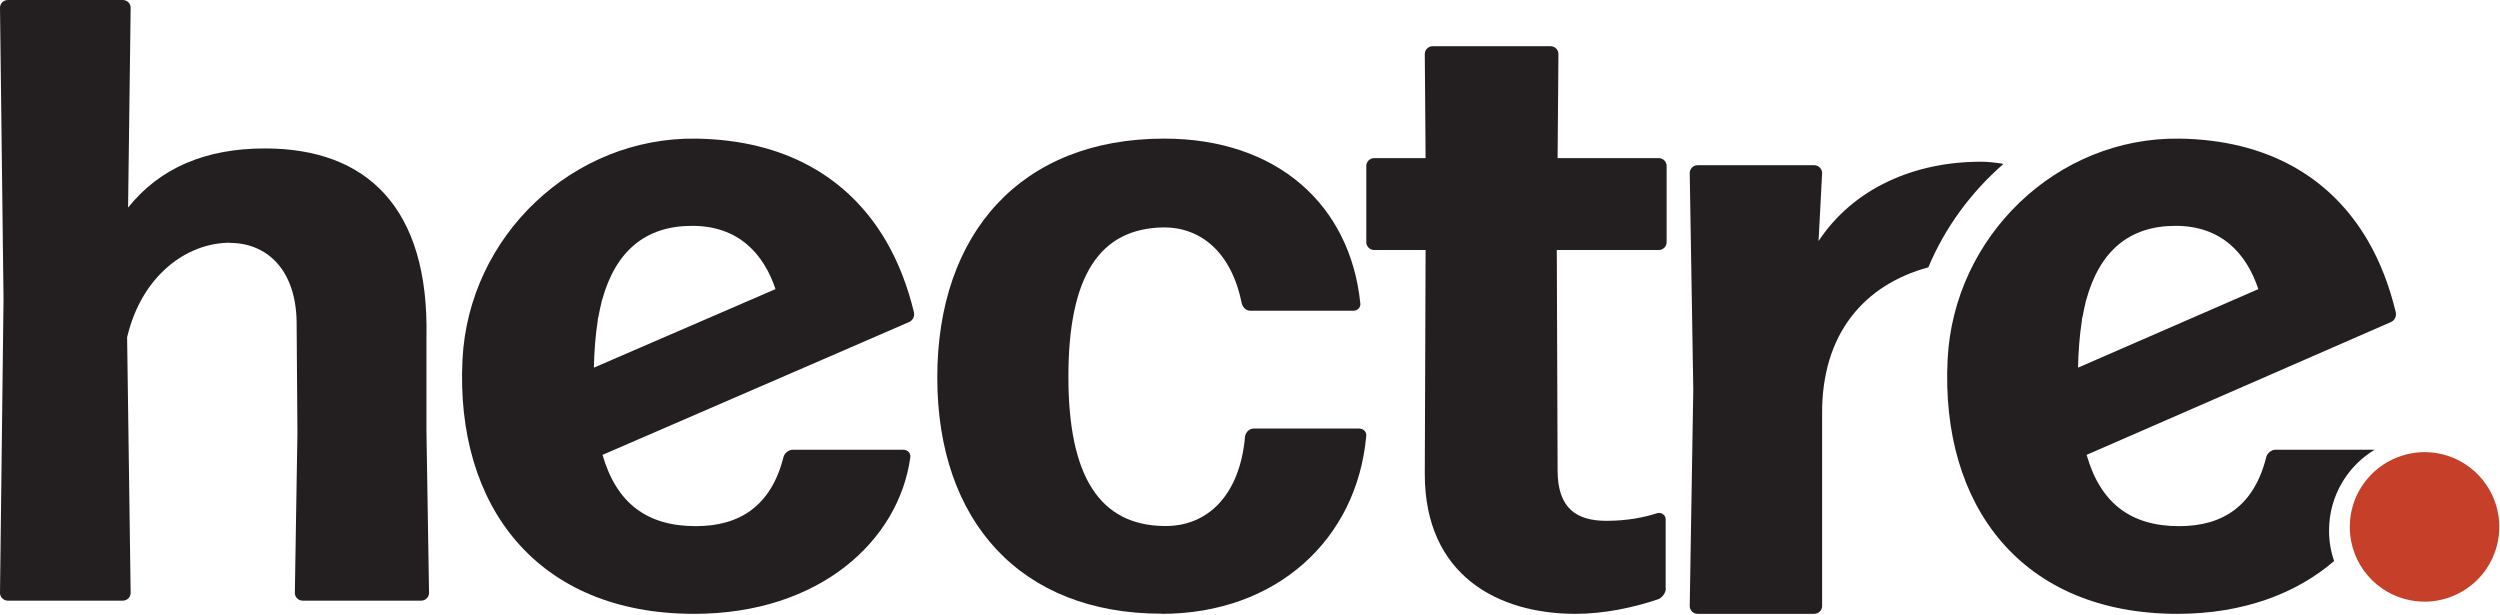
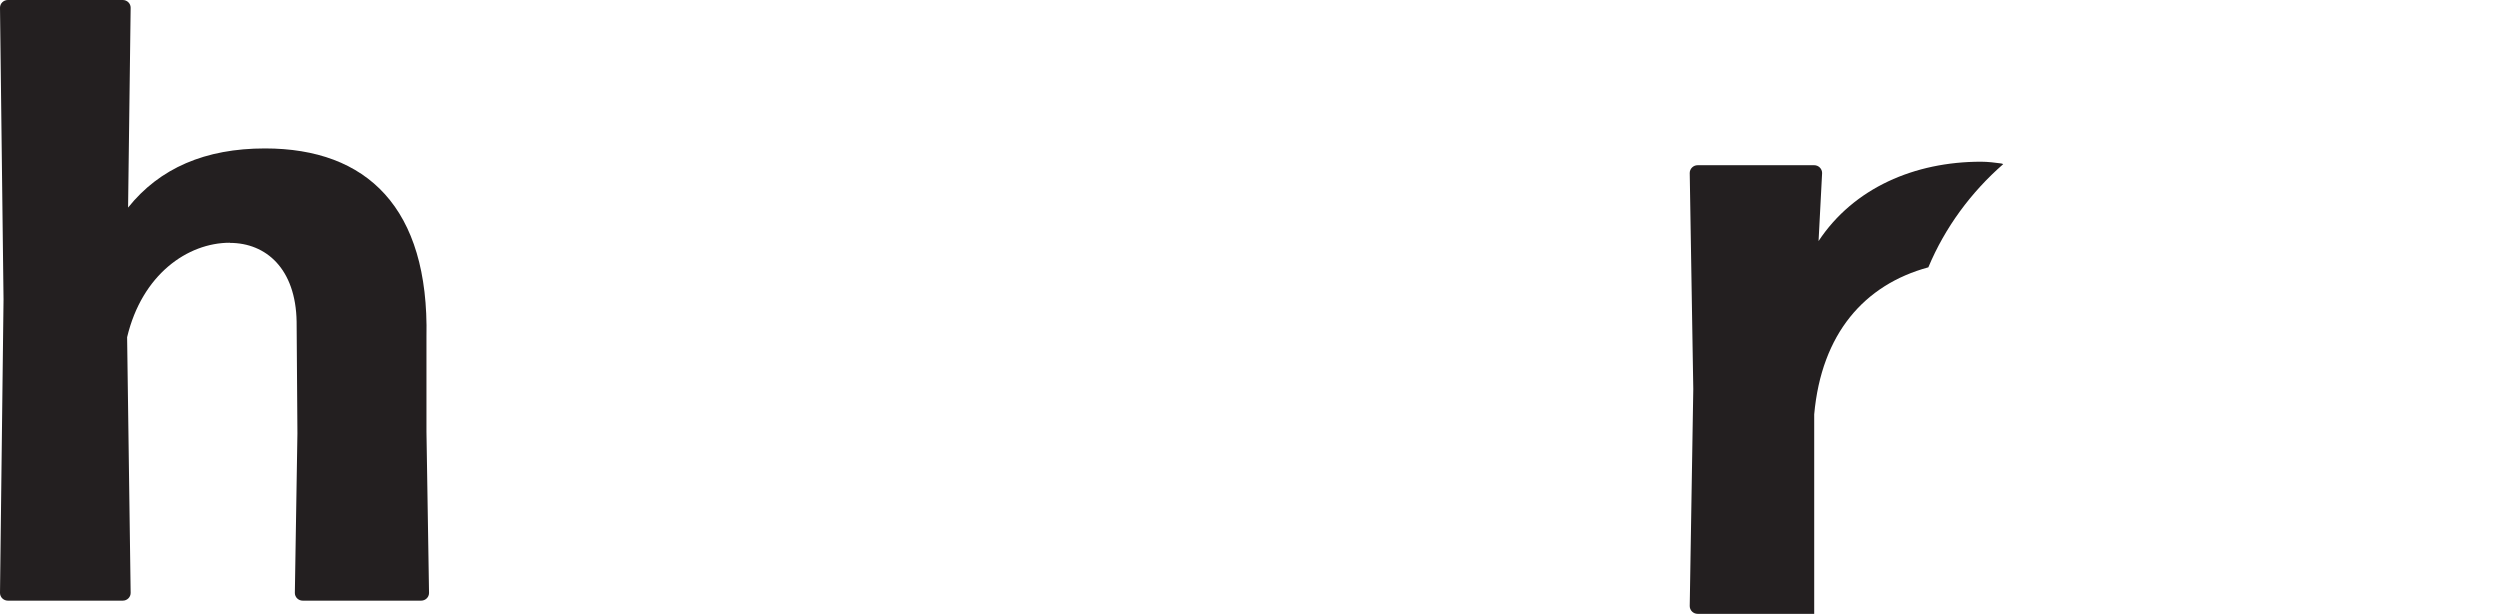
<svg xmlns="http://www.w3.org/2000/svg" width="301" height="74" viewBox="0 0 301 74" fill="none">
-   <path d="M139.842 73.888C122.91 73.888 112.848 62.792 112.848 45.452C112.848 28.113 122.91 16.689 140.161 16.689C153.715 16.689 162.538 24.614 163.777 36.464C163.87 36.986 163.476 37.411 162.951 37.411H150.523C150.017 37.411 149.603 36.986 149.491 36.464C148.252 30.336 144.554 27.378 140.142 27.378C132.333 27.475 128.635 33.293 128.635 45.356C128.635 57.418 132.427 63.217 140.142 63.333C145.38 63.43 149.284 59.641 149.904 52.547C149.998 52.025 150.411 51.599 150.936 51.599H163.664C164.171 51.599 164.584 52.025 164.49 52.547C163.364 64.918 153.715 73.907 139.842 73.907V73.888Z" fill="#231F20" />
-   <path d="M200.564 70.868C200.564 71.384 200.135 71.919 199.706 72.129C196.605 73.181 193.095 73.907 189.682 73.907C180.398 73.907 171.544 69.301 171.544 57.069L171.641 30.102H165.459C164.932 30.102 164.503 29.682 164.503 29.166V19.973C164.503 19.457 164.932 19.037 165.459 19.037H171.641L171.544 6.499C171.544 5.983 171.973 5.562 172.499 5.562H186.678C187.205 5.562 187.634 5.983 187.634 6.499L187.536 19.037H199.706C200.233 19.037 200.662 19.457 200.662 19.973V29.166C200.662 29.682 200.233 30.102 199.706 30.102H187.439L187.536 56.649C187.536 61.255 189.877 62.707 193.407 62.707C195.962 62.707 197.99 62.287 199.589 61.771C200.116 61.675 200.545 62.077 200.545 62.497V70.868H200.564Z" fill="#231F20" />
-   <path d="M108.747 54.145H95.472C94.951 54.145 94.412 54.571 94.316 55.093C92.832 60.913 89.055 63.349 83.776 63.349C77.957 63.349 74.239 60.642 72.543 54.764L94.739 45.154L109.46 38.773C109.903 38.58 110.153 38.077 110.038 37.594C109.267 34.403 108.15 31.541 106.685 29.028C102.177 21.313 94.45 16.846 83.815 16.691C68.978 16.479 56.435 28.409 55.684 43.279C54.798 60.894 64.643 73.907 83.564 73.907C98.747 73.907 108.227 65.032 109.595 55.093C109.691 54.571 109.286 54.145 108.747 54.145ZM71.965 38.502C71.984 38.348 72.023 38.232 72.061 38.096C72.177 37.478 72.293 36.878 72.447 36.298C72.331 36.685 72.331 36.646 72.485 36.124C72.485 36.124 72.485 36.105 72.504 36.086C74.142 30.188 77.745 27.191 83.333 27.191C88.921 27.191 91.946 30.555 93.371 34.809L71.503 44.265C71.541 42.447 71.676 40.417 71.984 38.502H71.965Z" fill="#231F20" />
-   <path d="M241.172 19.758C241.172 19.758 241.036 19.681 240.958 19.681C240.22 19.585 239.365 19.47 238.509 19.47C230.54 19.47 223.192 22.616 218.955 29.022L219.382 20.832C219.382 20.314 218.955 19.892 218.43 19.892H204.396C203.871 19.892 203.443 20.314 203.443 20.832L203.871 46.842L203.443 72.967C203.443 73.485 203.871 73.907 204.396 73.907H218.43C218.955 73.907 219.382 73.485 219.382 72.967V49.892C219.305 40.167 224.475 34.278 232.172 32.187C234.175 27.392 237.304 23.153 241.192 19.758H241.172Z" fill="#231F20" />
-   <path d="M285.925 54.145H273.989C273.473 54.145 272.937 54.571 272.842 55.093C271.369 60.913 267.62 63.349 262.379 63.349C256.603 63.349 252.911 60.642 251.228 54.764L273.263 45.154L287.876 38.773C288.315 38.58 288.564 38.077 288.449 37.594C287.684 34.403 286.575 31.541 285.121 29.028C280.646 21.313 272.976 16.846 262.418 16.691C247.69 16.479 235.238 28.409 234.492 43.279C233.612 60.894 243.386 73.907 262.169 73.907C270.183 73.907 276.571 71.393 281.028 67.546C280.626 66.385 280.416 65.167 280.416 63.872C280.416 59.734 282.635 56.098 285.944 54.126L285.925 54.145ZM250.654 38.502C250.674 38.348 250.712 38.232 250.75 38.096C250.865 37.478 250.98 36.878 251.133 36.298C251.018 36.685 251.018 36.646 251.171 36.124C251.171 36.124 251.171 36.105 251.19 36.086C252.816 30.188 256.393 27.191 261.939 27.191C267.486 27.191 270.489 30.555 271.904 34.809L250.195 44.265C250.234 42.447 250.368 40.417 250.674 38.502H250.654Z" fill="#231F20" />
-   <path d="M291.914 54.438C290.523 54.438 289.192 54.775 288.02 55.332C285 56.782 282.914 59.861 282.914 63.438C282.914 64.014 282.974 64.59 283.073 65.146C283.868 69.298 287.523 72.438 291.914 72.438C296.881 72.438 300.914 68.404 300.914 63.438C300.914 58.471 296.881 54.438 291.914 54.438Z" fill="#C63F28" />
+   <path d="M241.172 19.758C241.172 19.758 241.036 19.681 240.958 19.681C240.22 19.585 239.365 19.47 238.509 19.47C230.54 19.47 223.192 22.616 218.955 29.022L219.382 20.832C219.382 20.314 218.955 19.892 218.43 19.892H204.396C203.871 19.892 203.443 20.314 203.443 20.832L203.871 46.842L203.443 72.967C203.443 73.485 203.871 73.907 204.396 73.907H218.43V49.892C219.305 40.167 224.475 34.278 232.172 32.187C234.175 27.392 237.304 23.153 241.192 19.758H241.172Z" fill="#231F20" />
  <path d="M27.673 29.226C22.591 29.226 17.103 33.042 15.305 40.599L15.73 71.392C15.73 71.902 15.305 72.318 14.784 72.318H0.947C0.425 72.318 0 71.902 0 71.392L0.425 36.046L0 0.926C0 0.416 0.425 0 0.947 0H14.784C15.305 0 15.73 0.416 15.73 0.926L15.421 24.994C19.228 20.233 24.717 17.872 31.905 17.872C44.157 17.872 51.675 24.994 51.346 40.599V51.971L51.656 71.392C51.656 71.902 51.23 72.318 50.709 72.318H36.447C35.925 72.318 35.5 71.902 35.5 71.392L35.809 52.179L35.713 38.747C35.616 32.343 32.021 29.244 27.673 29.244V29.226Z" fill="#231F20" />
</svg>